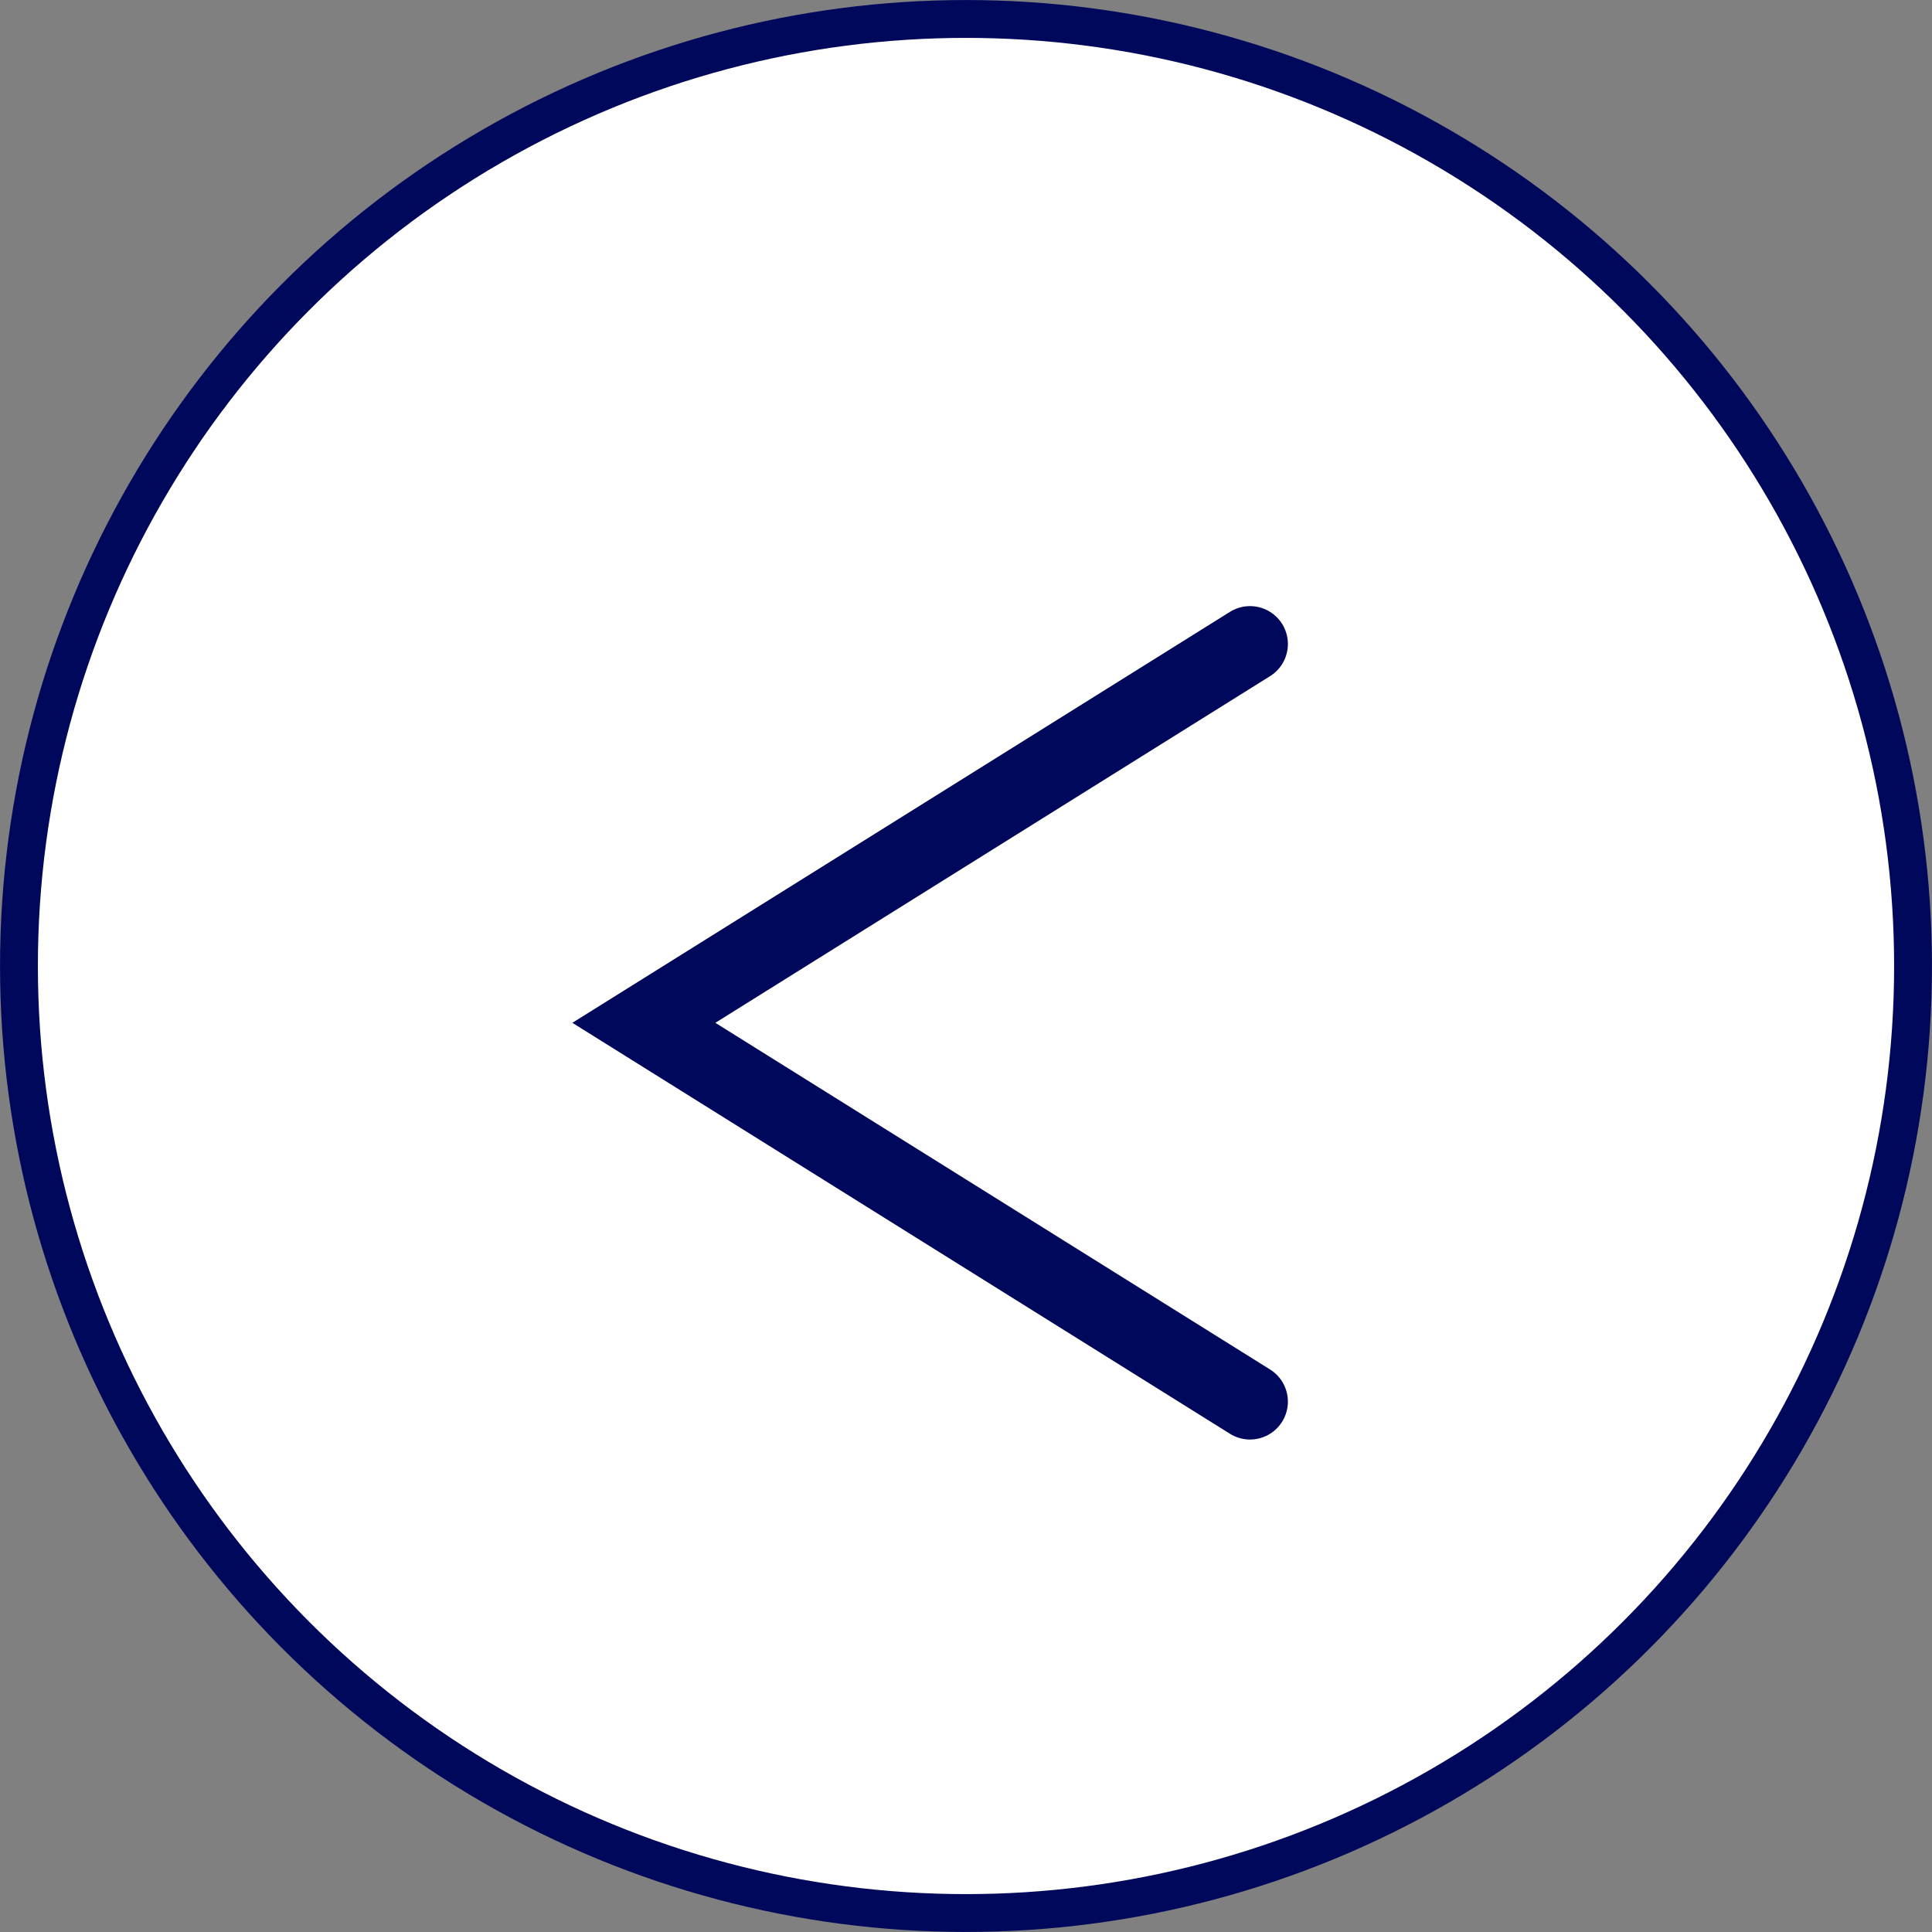
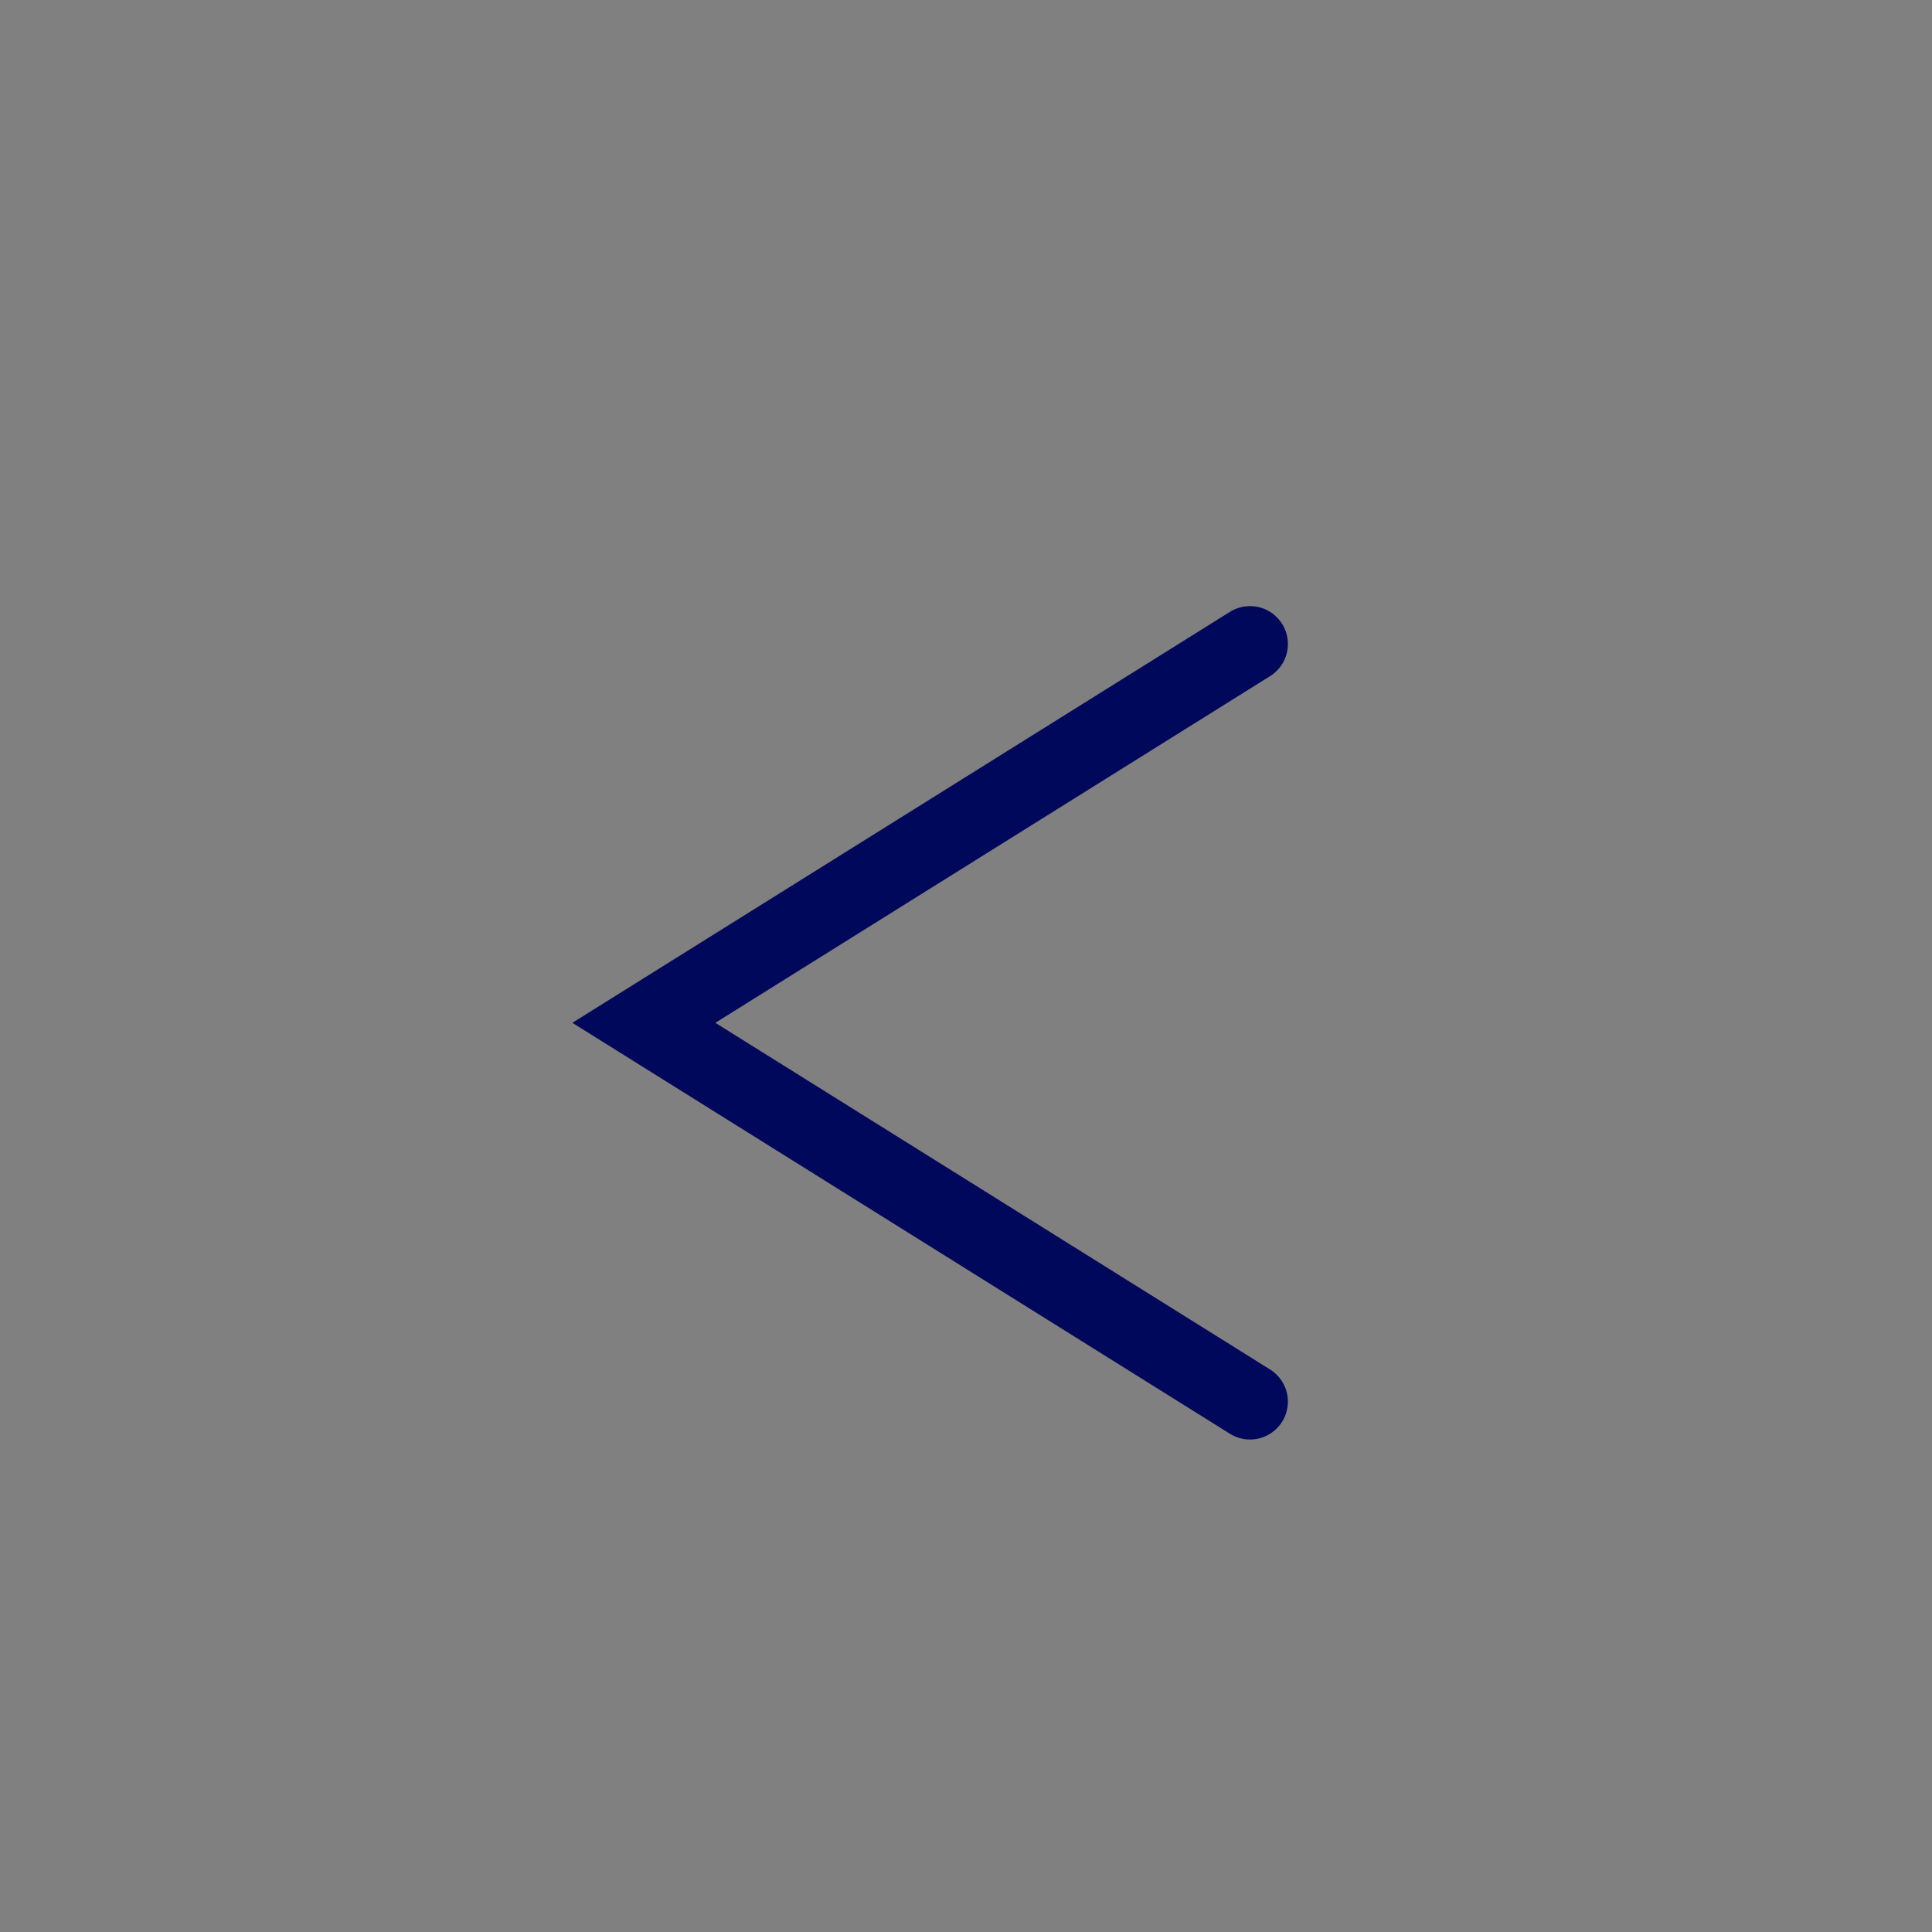
<svg xmlns="http://www.w3.org/2000/svg" width="27" height="27" viewBox="0 0 27 27" fill="none">
  <rect x="0" y="0" width="27" height="27" fill="#808080" stroke="none" />
-   <circle cx="13.5" cy="13.5" r="13.235" transform="matrix(-1 0 0 1 27 0)" fill="white" stroke="#00085B" stroke-width="0.529" />
  <path d="M17.469 9L8.998 14.294L17.469 19.588" stroke="#00085B" stroke-width="1.059" stroke-linecap="round" />
</svg>